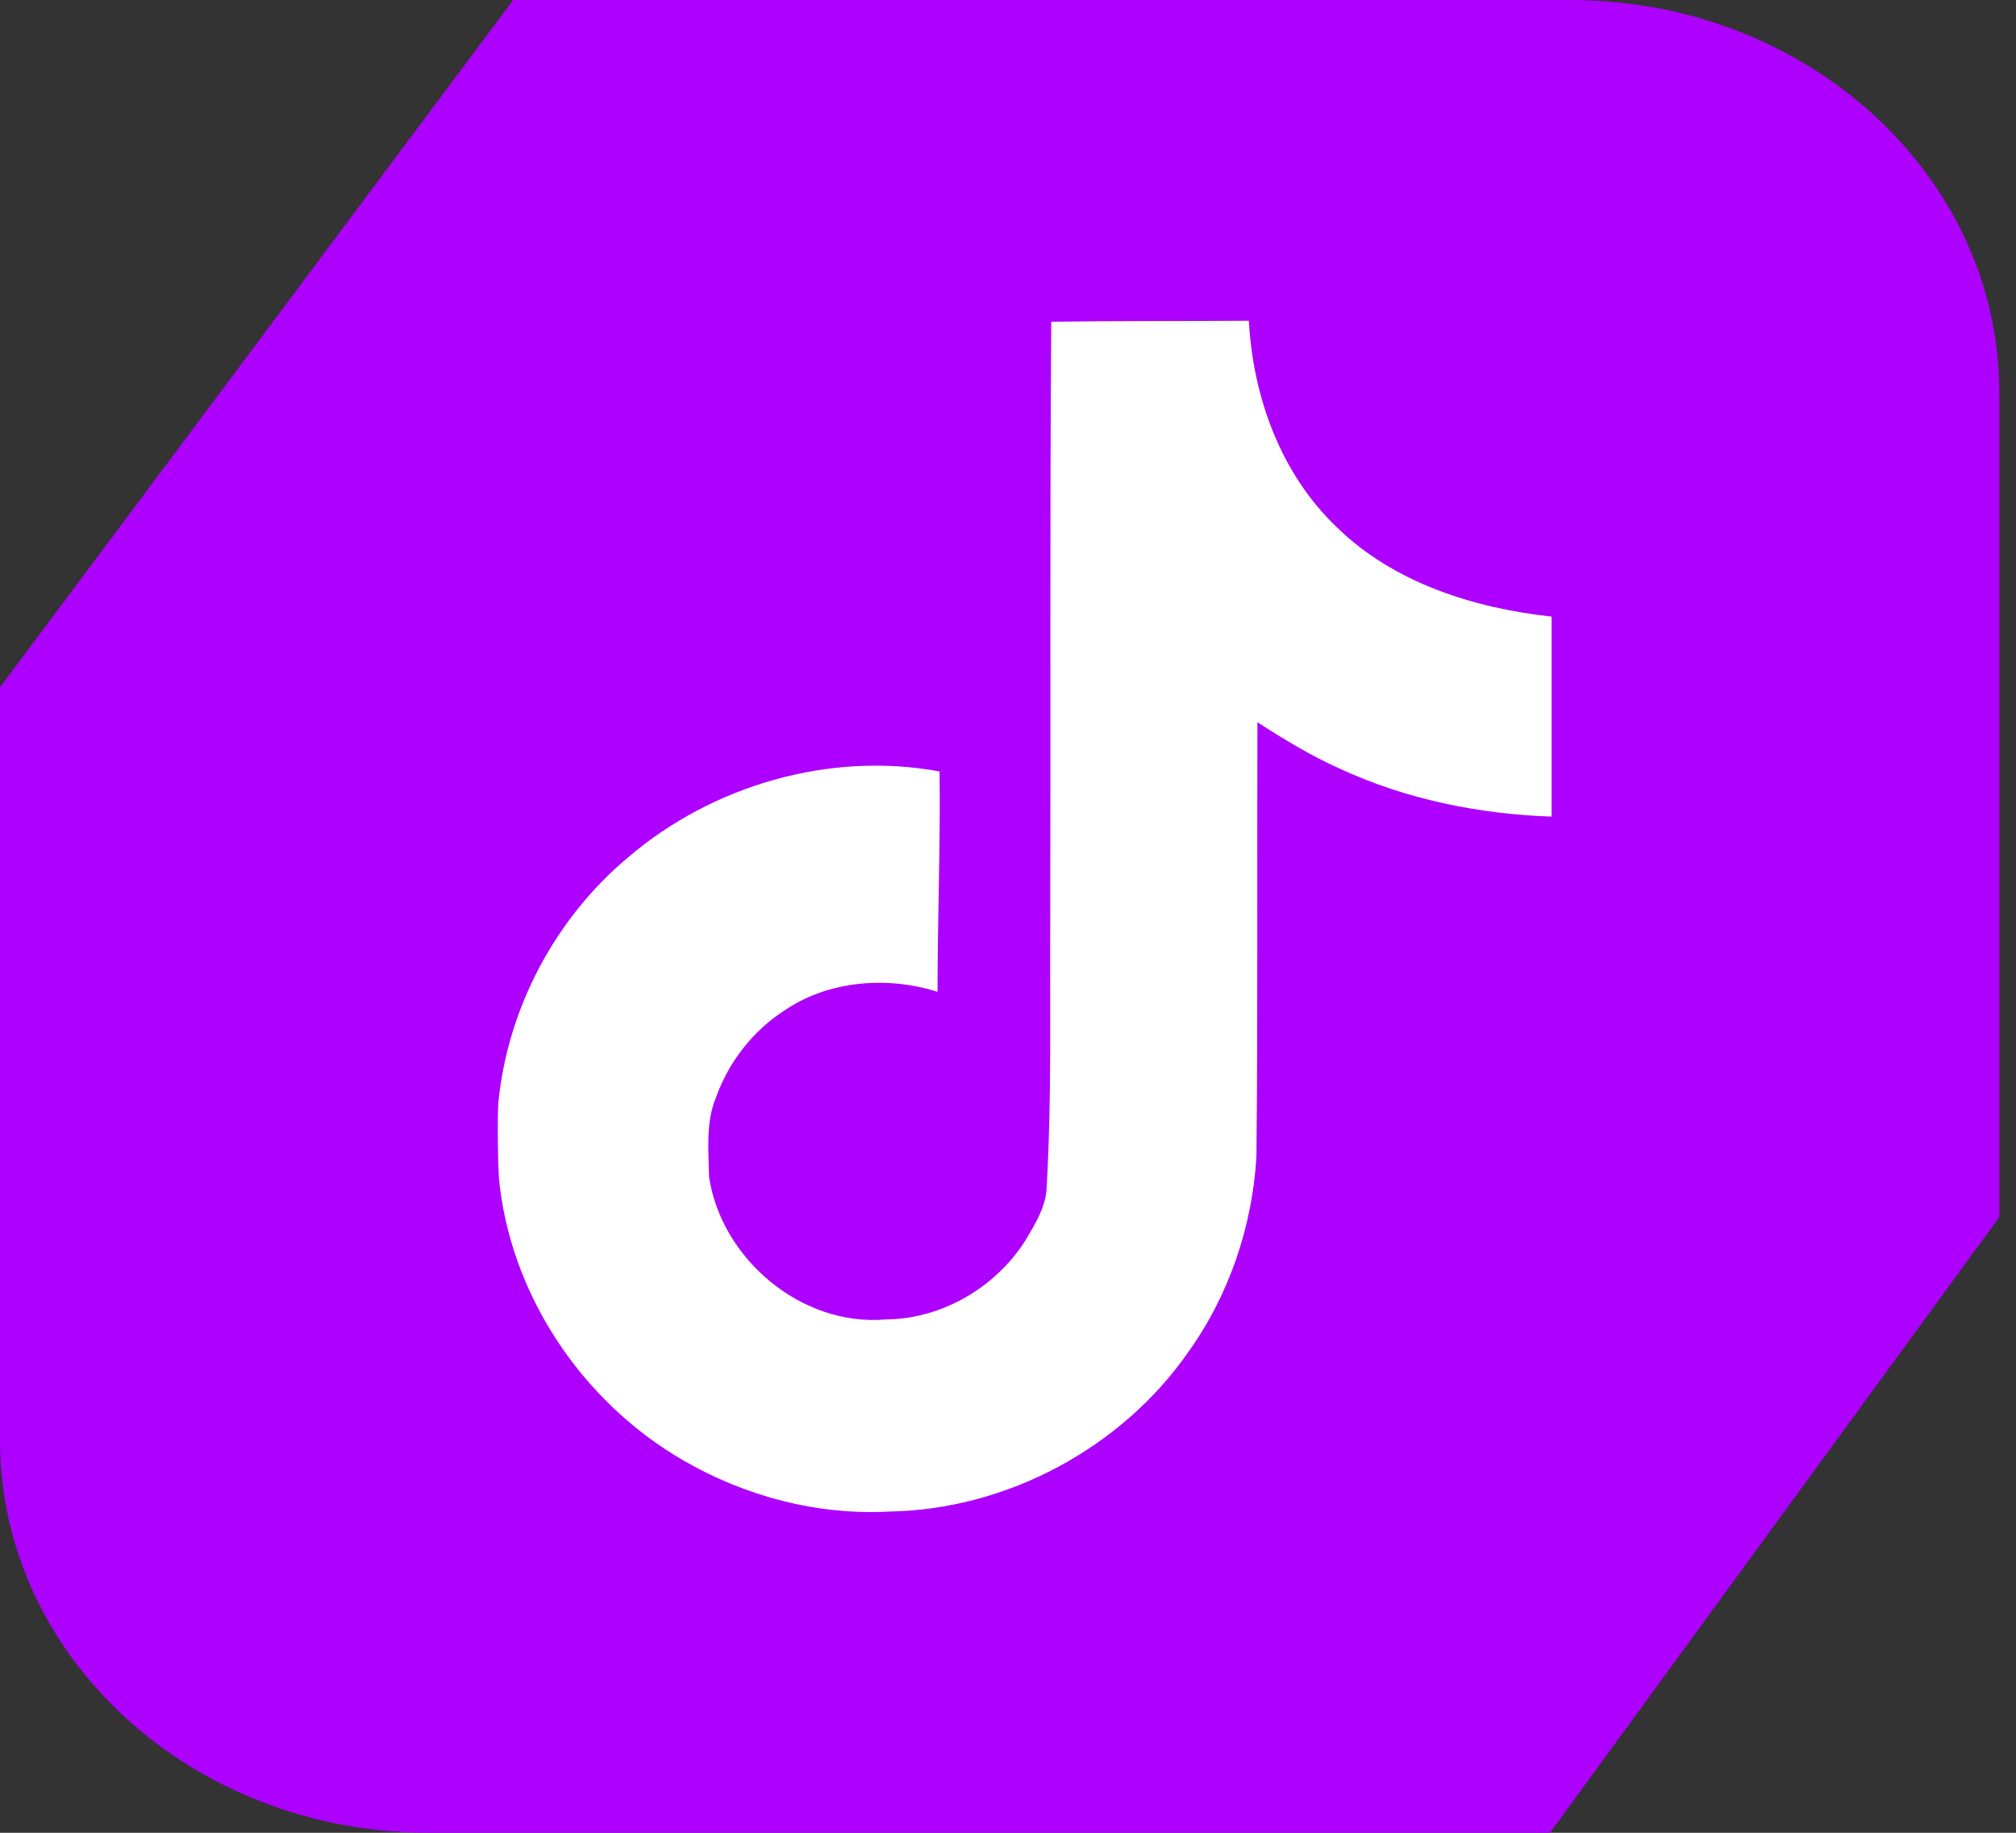
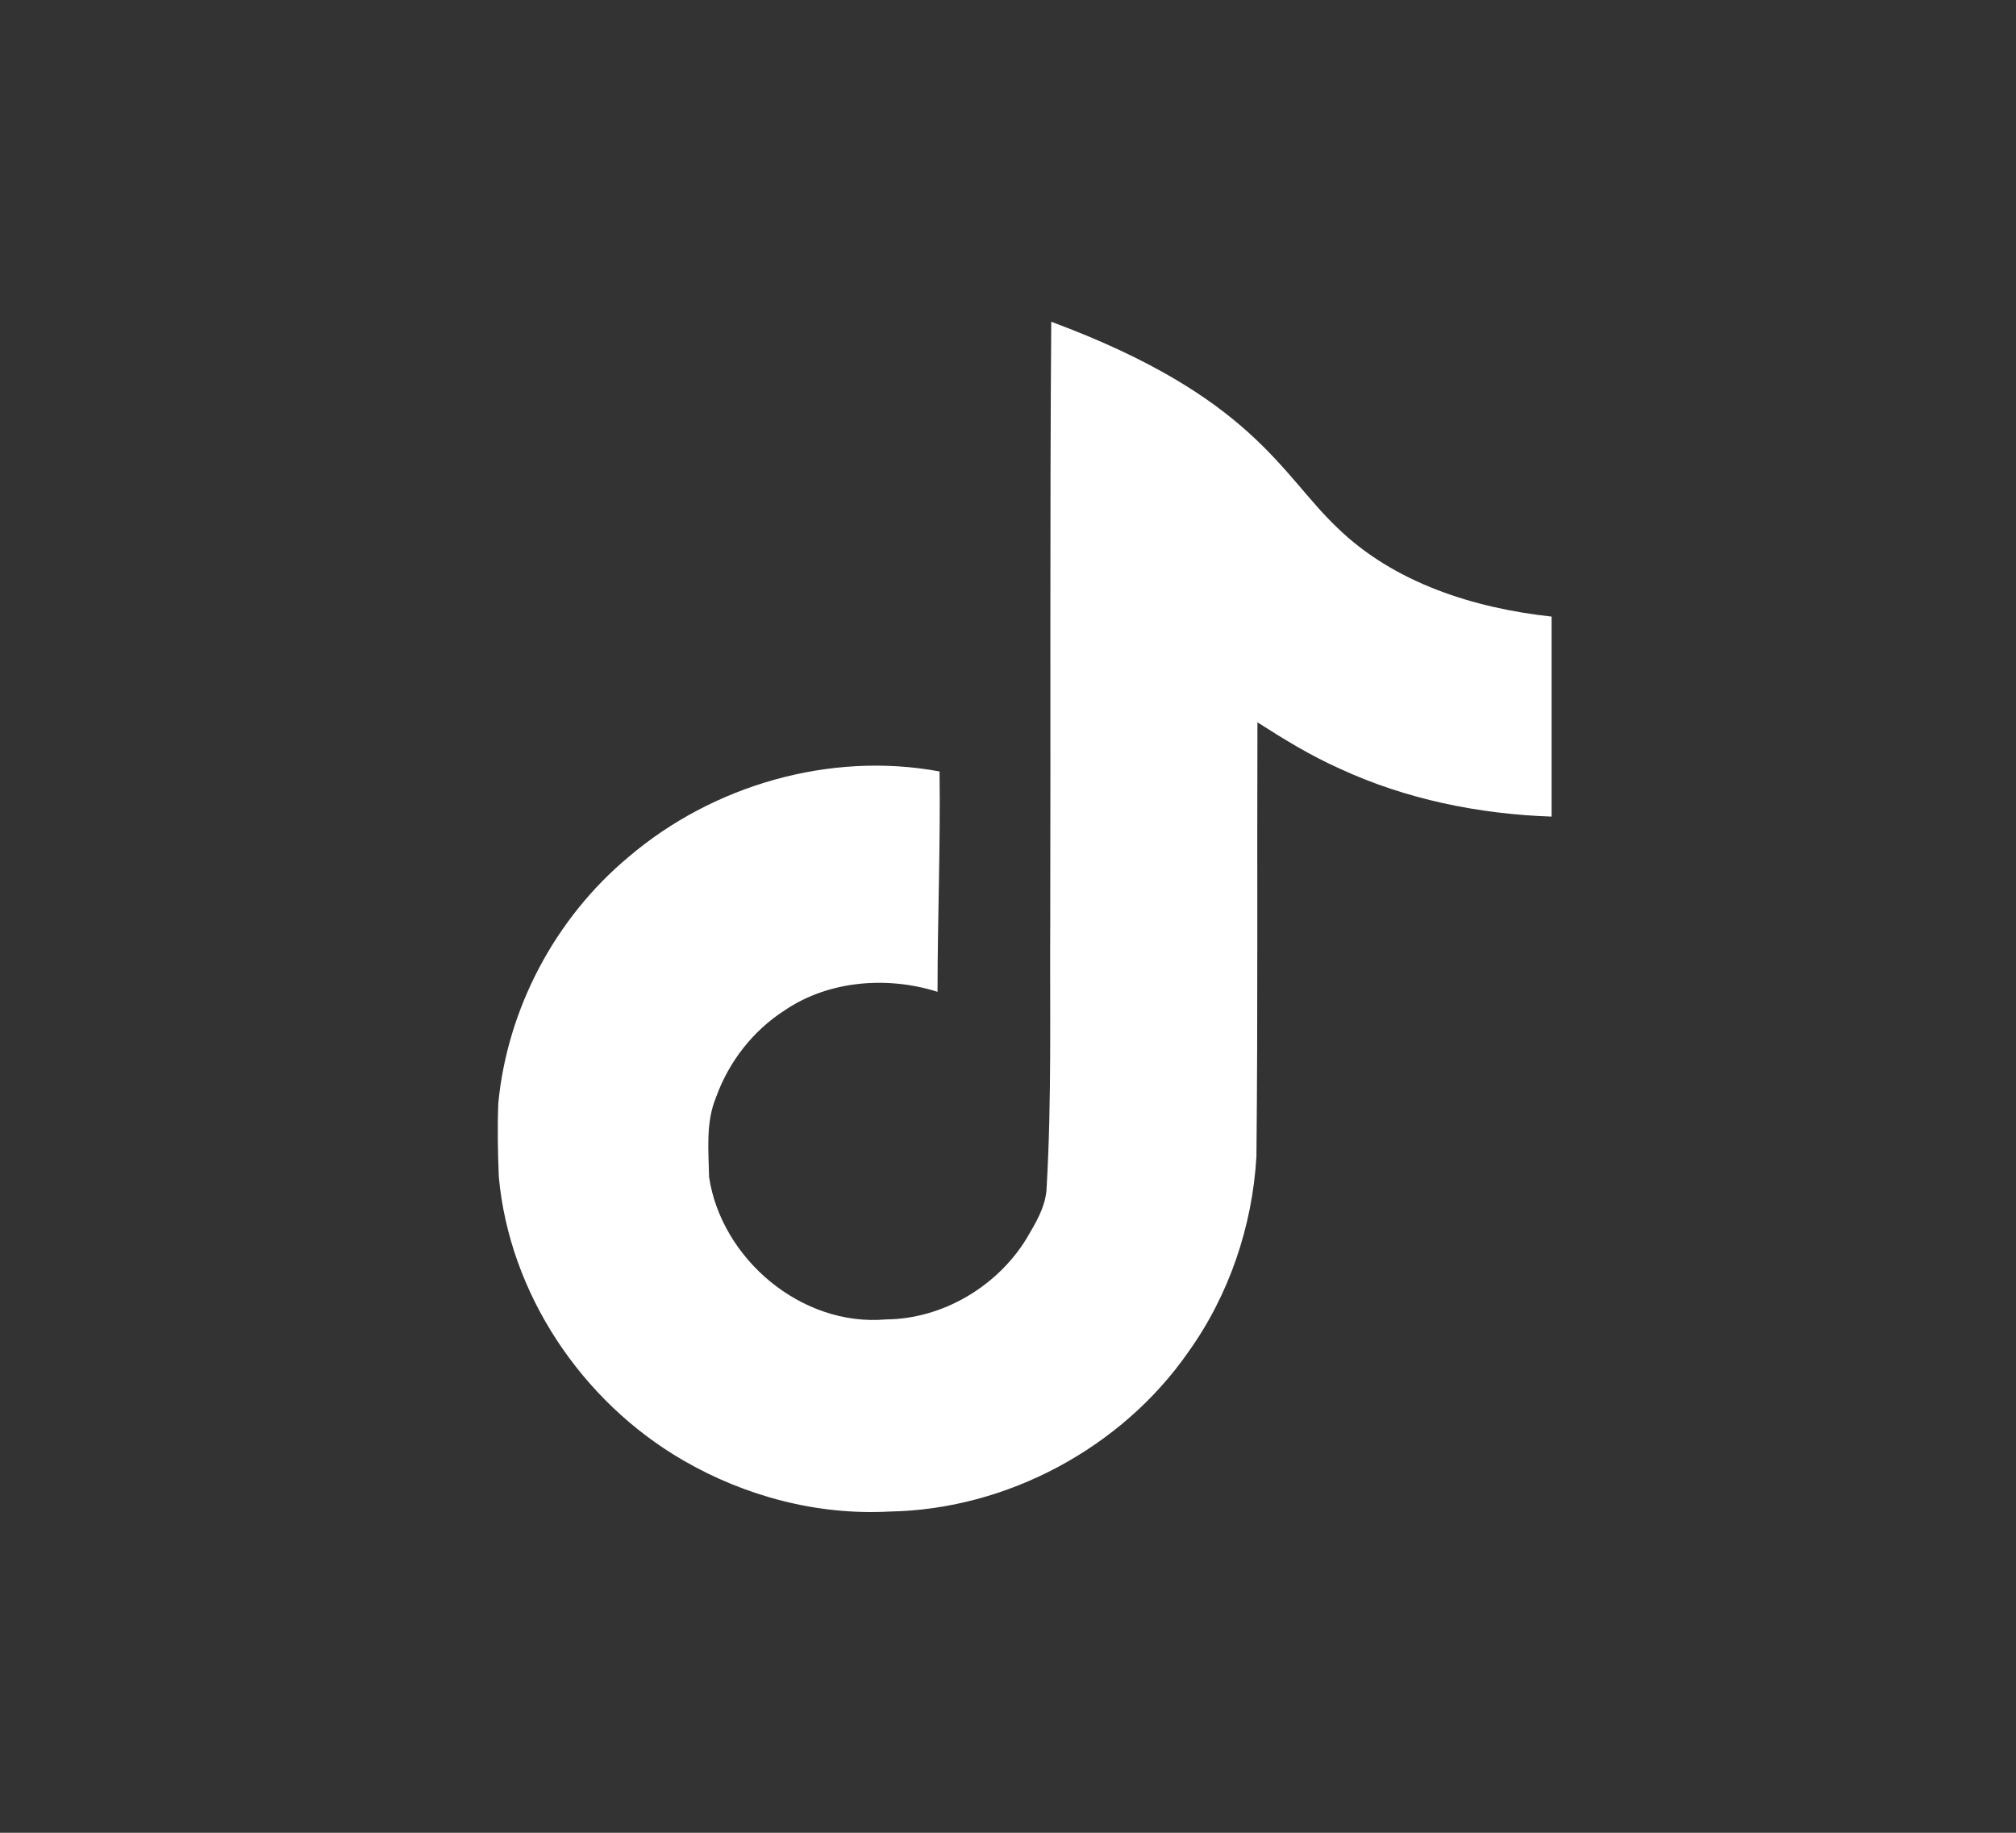
<svg xmlns="http://www.w3.org/2000/svg" width="44" height="40" viewBox="0 0 44 40" fill="none">
  <rect x="0" y="0" width="44" height="40" fill="#333333" stroke="none" />
-   <path d="M34.272 0H11.2L0 15V31.435C0 36.165 4.192 40 9.364 40H33.828L43.636 26.562V8.565C43.636 3.835 39.444 0 34.272 0Z" fill="#AD00FF" />
-   <path d="M22.944 7.022C24.389 7 25.823 7.011 27.257 7C27.345 8.657 27.952 10.348 29.187 11.517C30.422 12.72 32.165 13.272 33.864 13.457V17.822C32.276 17.768 30.676 17.443 29.231 16.771C28.602 16.49 28.018 16.132 27.444 15.764C27.433 18.927 27.455 22.091 27.422 25.243C27.334 26.76 26.826 28.266 25.933 29.511C24.488 31.591 21.984 32.946 19.414 32.989C17.836 33.075 16.259 32.653 14.913 31.873C12.685 30.584 11.119 28.222 10.887 25.687C10.865 25.146 10.854 24.604 10.876 24.073C11.075 22.015 12.111 20.043 13.722 18.7C15.553 17.14 18.112 16.392 20.506 16.837C20.528 18.44 20.462 20.043 20.462 21.646C19.37 21.3 18.09 21.397 17.131 22.047C16.436 22.491 15.906 23.174 15.63 23.943C15.399 24.496 15.465 25.102 15.476 25.687C15.741 27.464 17.483 28.959 19.337 28.796C20.572 28.786 21.752 28.081 22.392 27.052C22.602 26.695 22.833 26.326 22.844 25.904C22.955 23.965 22.911 22.037 22.922 20.097C22.933 15.732 22.911 11.377 22.944 7.022Z" fill="white" />
+   <path d="M22.944 7.022C27.345 8.657 27.952 10.348 29.187 11.517C30.422 12.72 32.165 13.272 33.864 13.457V17.822C32.276 17.768 30.676 17.443 29.231 16.771C28.602 16.49 28.018 16.132 27.444 15.764C27.433 18.927 27.455 22.091 27.422 25.243C27.334 26.76 26.826 28.266 25.933 29.511C24.488 31.591 21.984 32.946 19.414 32.989C17.836 33.075 16.259 32.653 14.913 31.873C12.685 30.584 11.119 28.222 10.887 25.687C10.865 25.146 10.854 24.604 10.876 24.073C11.075 22.015 12.111 20.043 13.722 18.7C15.553 17.14 18.112 16.392 20.506 16.837C20.528 18.44 20.462 20.043 20.462 21.646C19.37 21.3 18.09 21.397 17.131 22.047C16.436 22.491 15.906 23.174 15.63 23.943C15.399 24.496 15.465 25.102 15.476 25.687C15.741 27.464 17.483 28.959 19.337 28.796C20.572 28.786 21.752 28.081 22.392 27.052C22.602 26.695 22.833 26.326 22.844 25.904C22.955 23.965 22.911 22.037 22.922 20.097C22.933 15.732 22.911 11.377 22.944 7.022Z" fill="white" />
</svg>